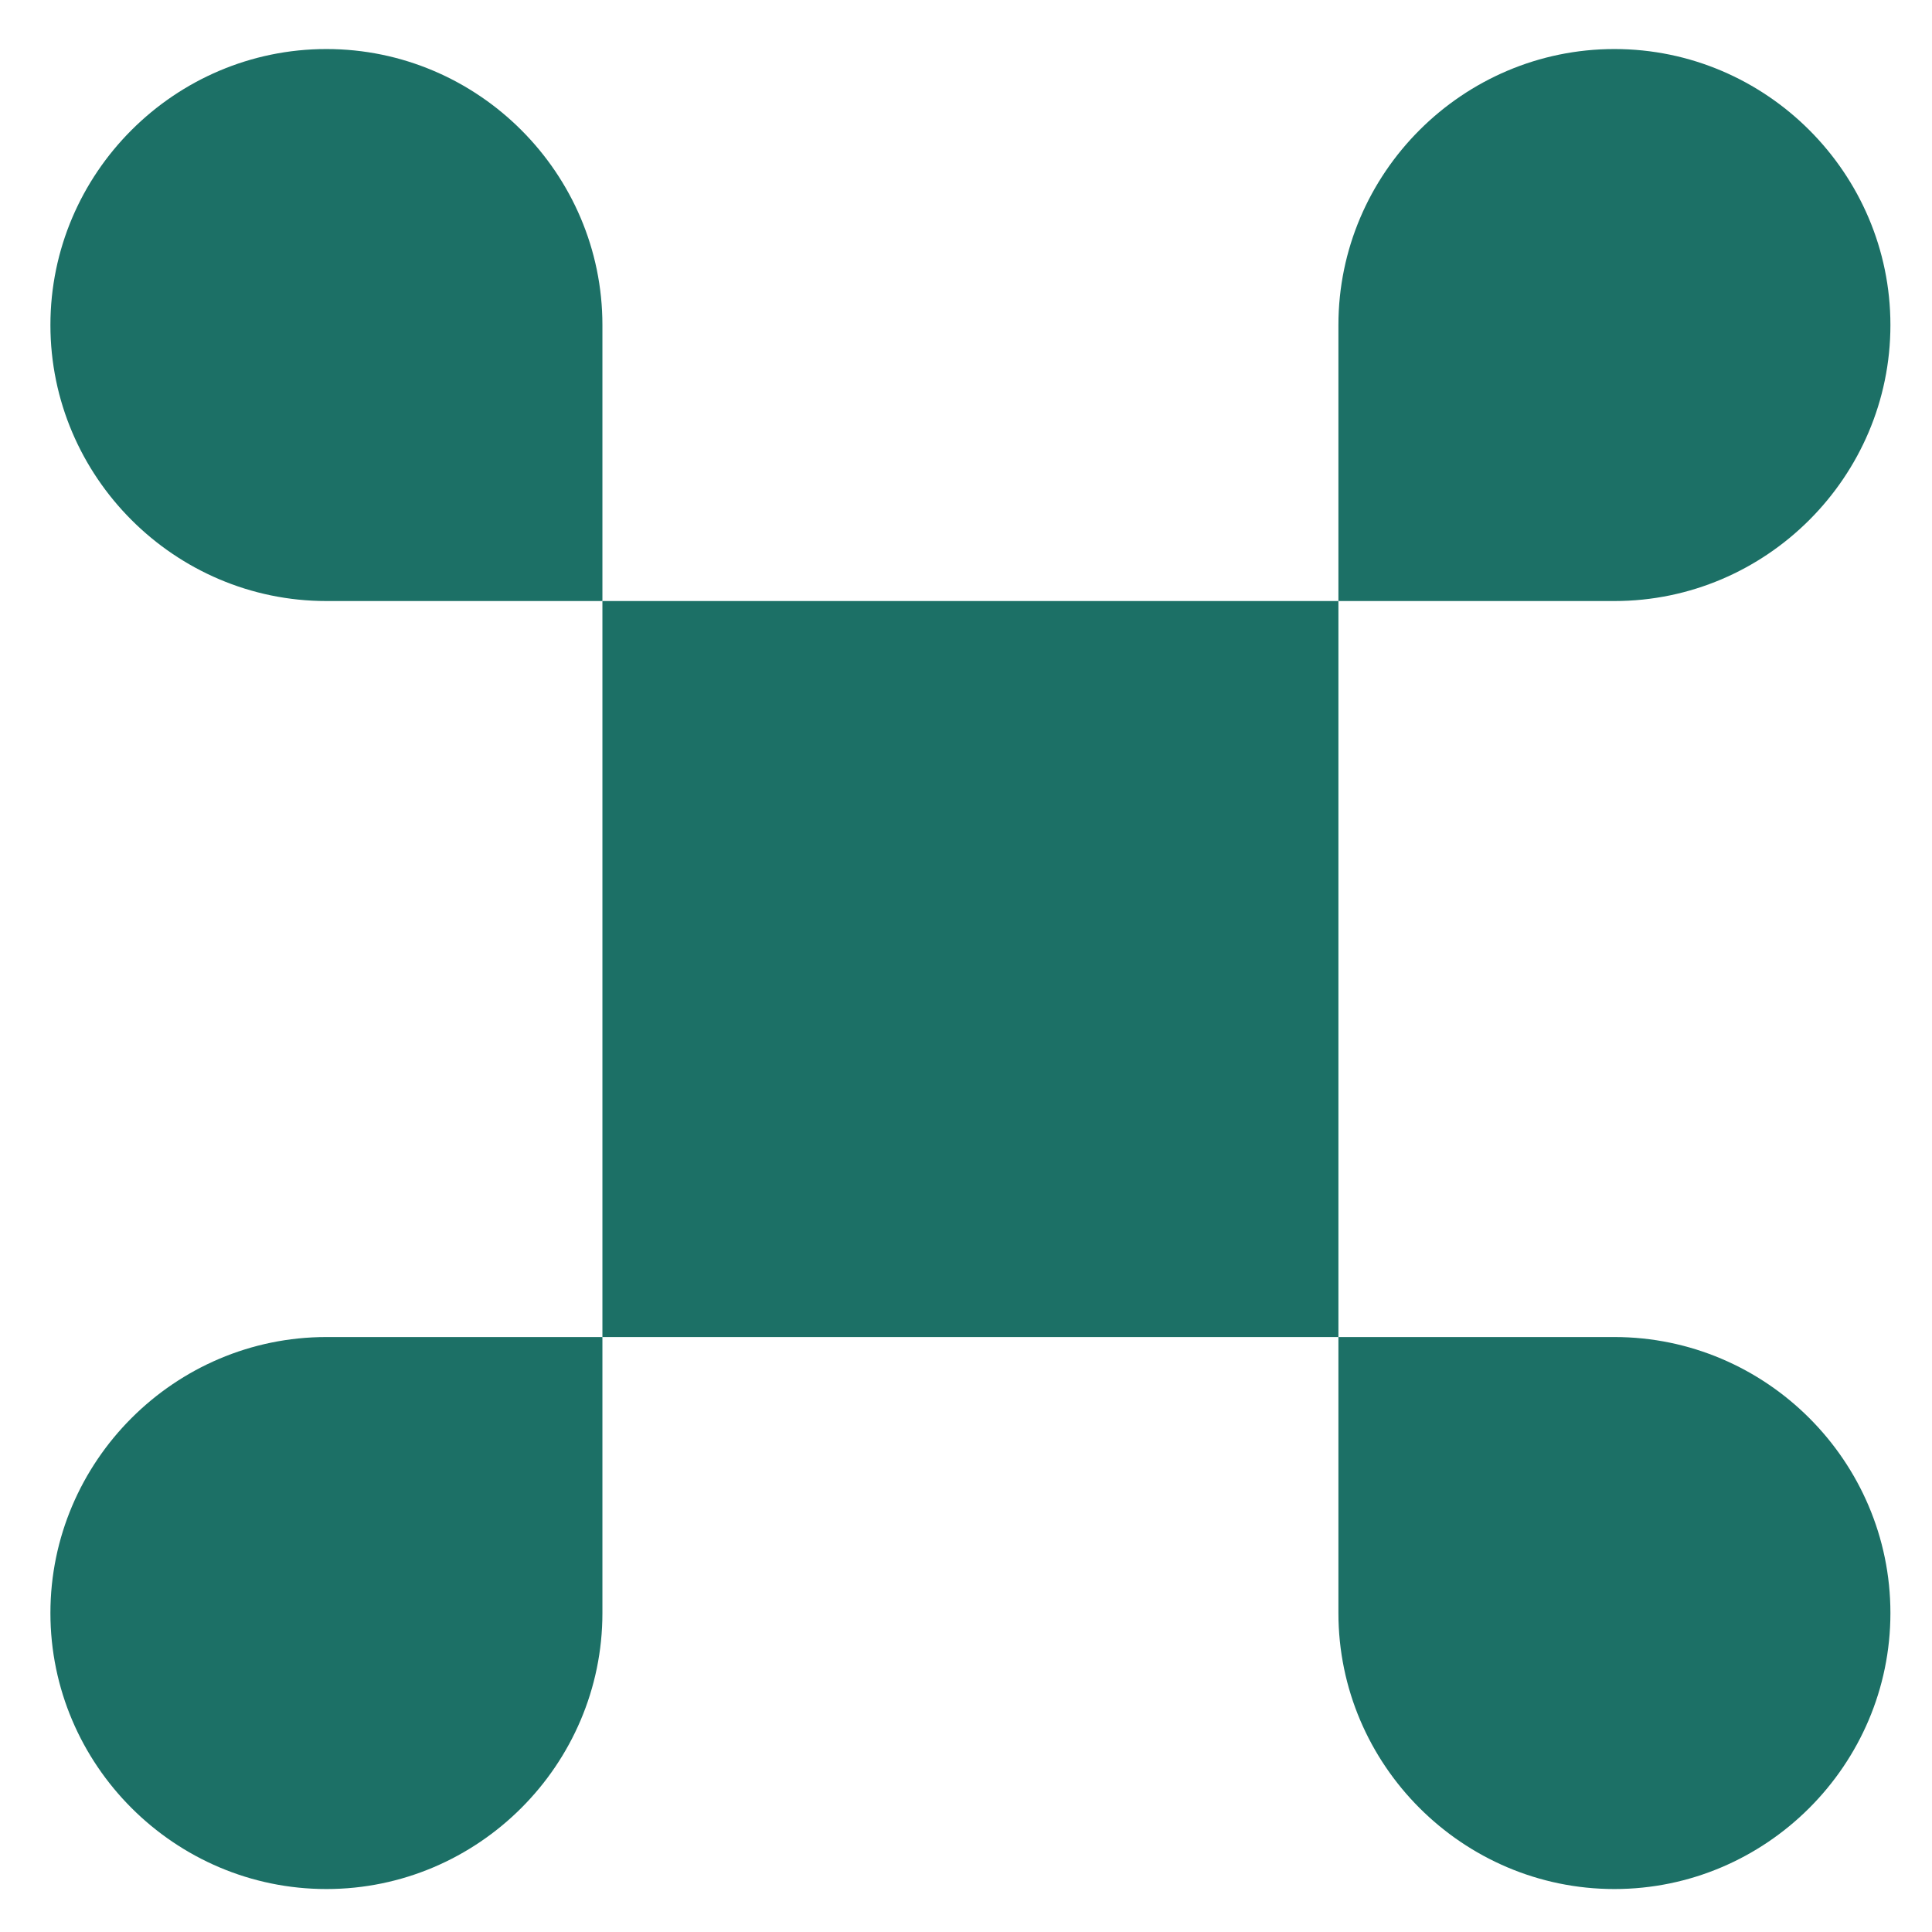
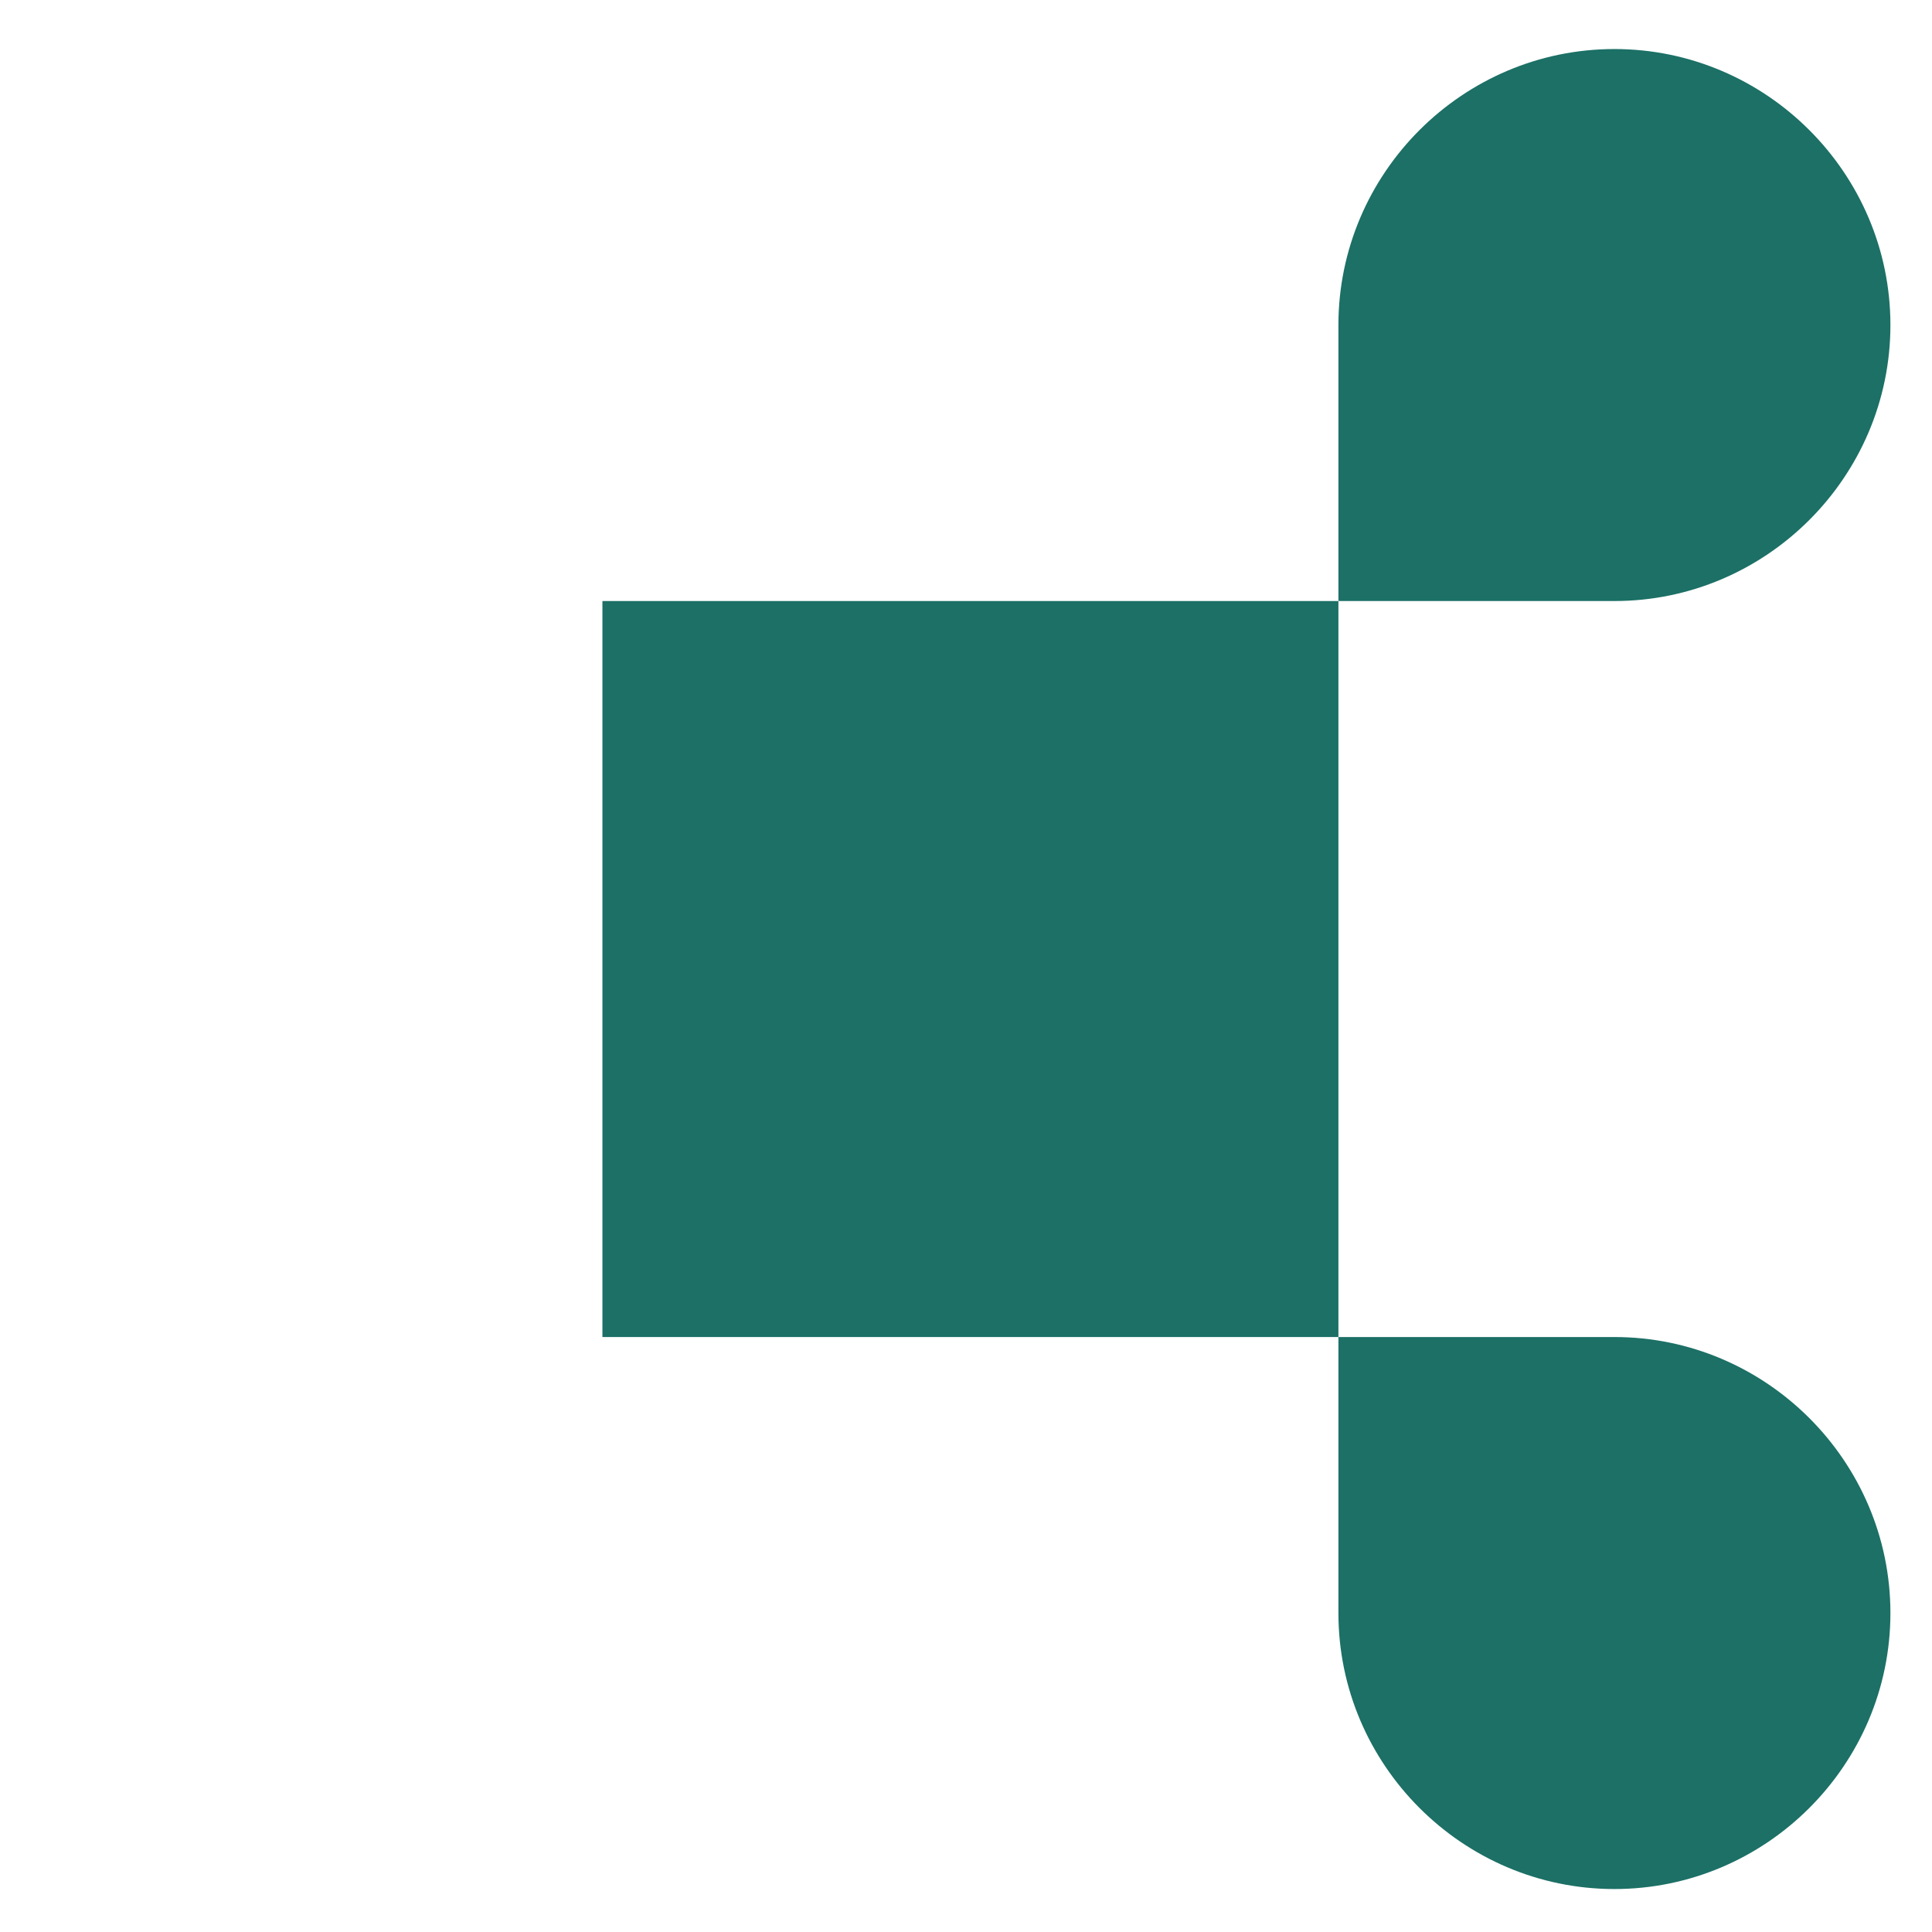
<svg xmlns="http://www.w3.org/2000/svg" width="21" height="21" viewBox="0 0 21 21" fill="none">
  <path d="M14.548 6.533H6.548V14.533H14.548V6.533Z" fill="#1C7066" />
-   <path d="M0.548 17.533C0.548 19.183 1.898 20.533 3.548 20.533C5.198 20.533 6.548 19.183 6.548 17.533V14.533H3.548C1.898 14.533 0.548 15.883 0.548 17.533Z" fill="#1C7066" />
-   <path d="M3.548 0.533C1.898 0.533 0.548 1.883 0.548 3.533C0.548 5.183 1.898 6.533 3.548 6.533H6.548V3.533C6.548 1.883 5.198 0.533 3.548 0.533Z" fill="#1C7066" />
  <path d="M20.548 3.533C20.548 1.883 19.198 0.533 17.548 0.533C15.898 0.533 14.548 1.883 14.548 3.533V6.533H17.548C19.198 6.533 20.548 5.183 20.548 3.533Z" fill="#1C7066" />
  <path d="M17.548 14.533H14.548V17.533C14.548 19.183 15.898 20.533 17.548 20.533C19.198 20.533 20.548 19.183 20.548 17.533C20.548 15.883 19.198 14.533 17.548 14.533Z" fill="#1C7066" />
</svg>